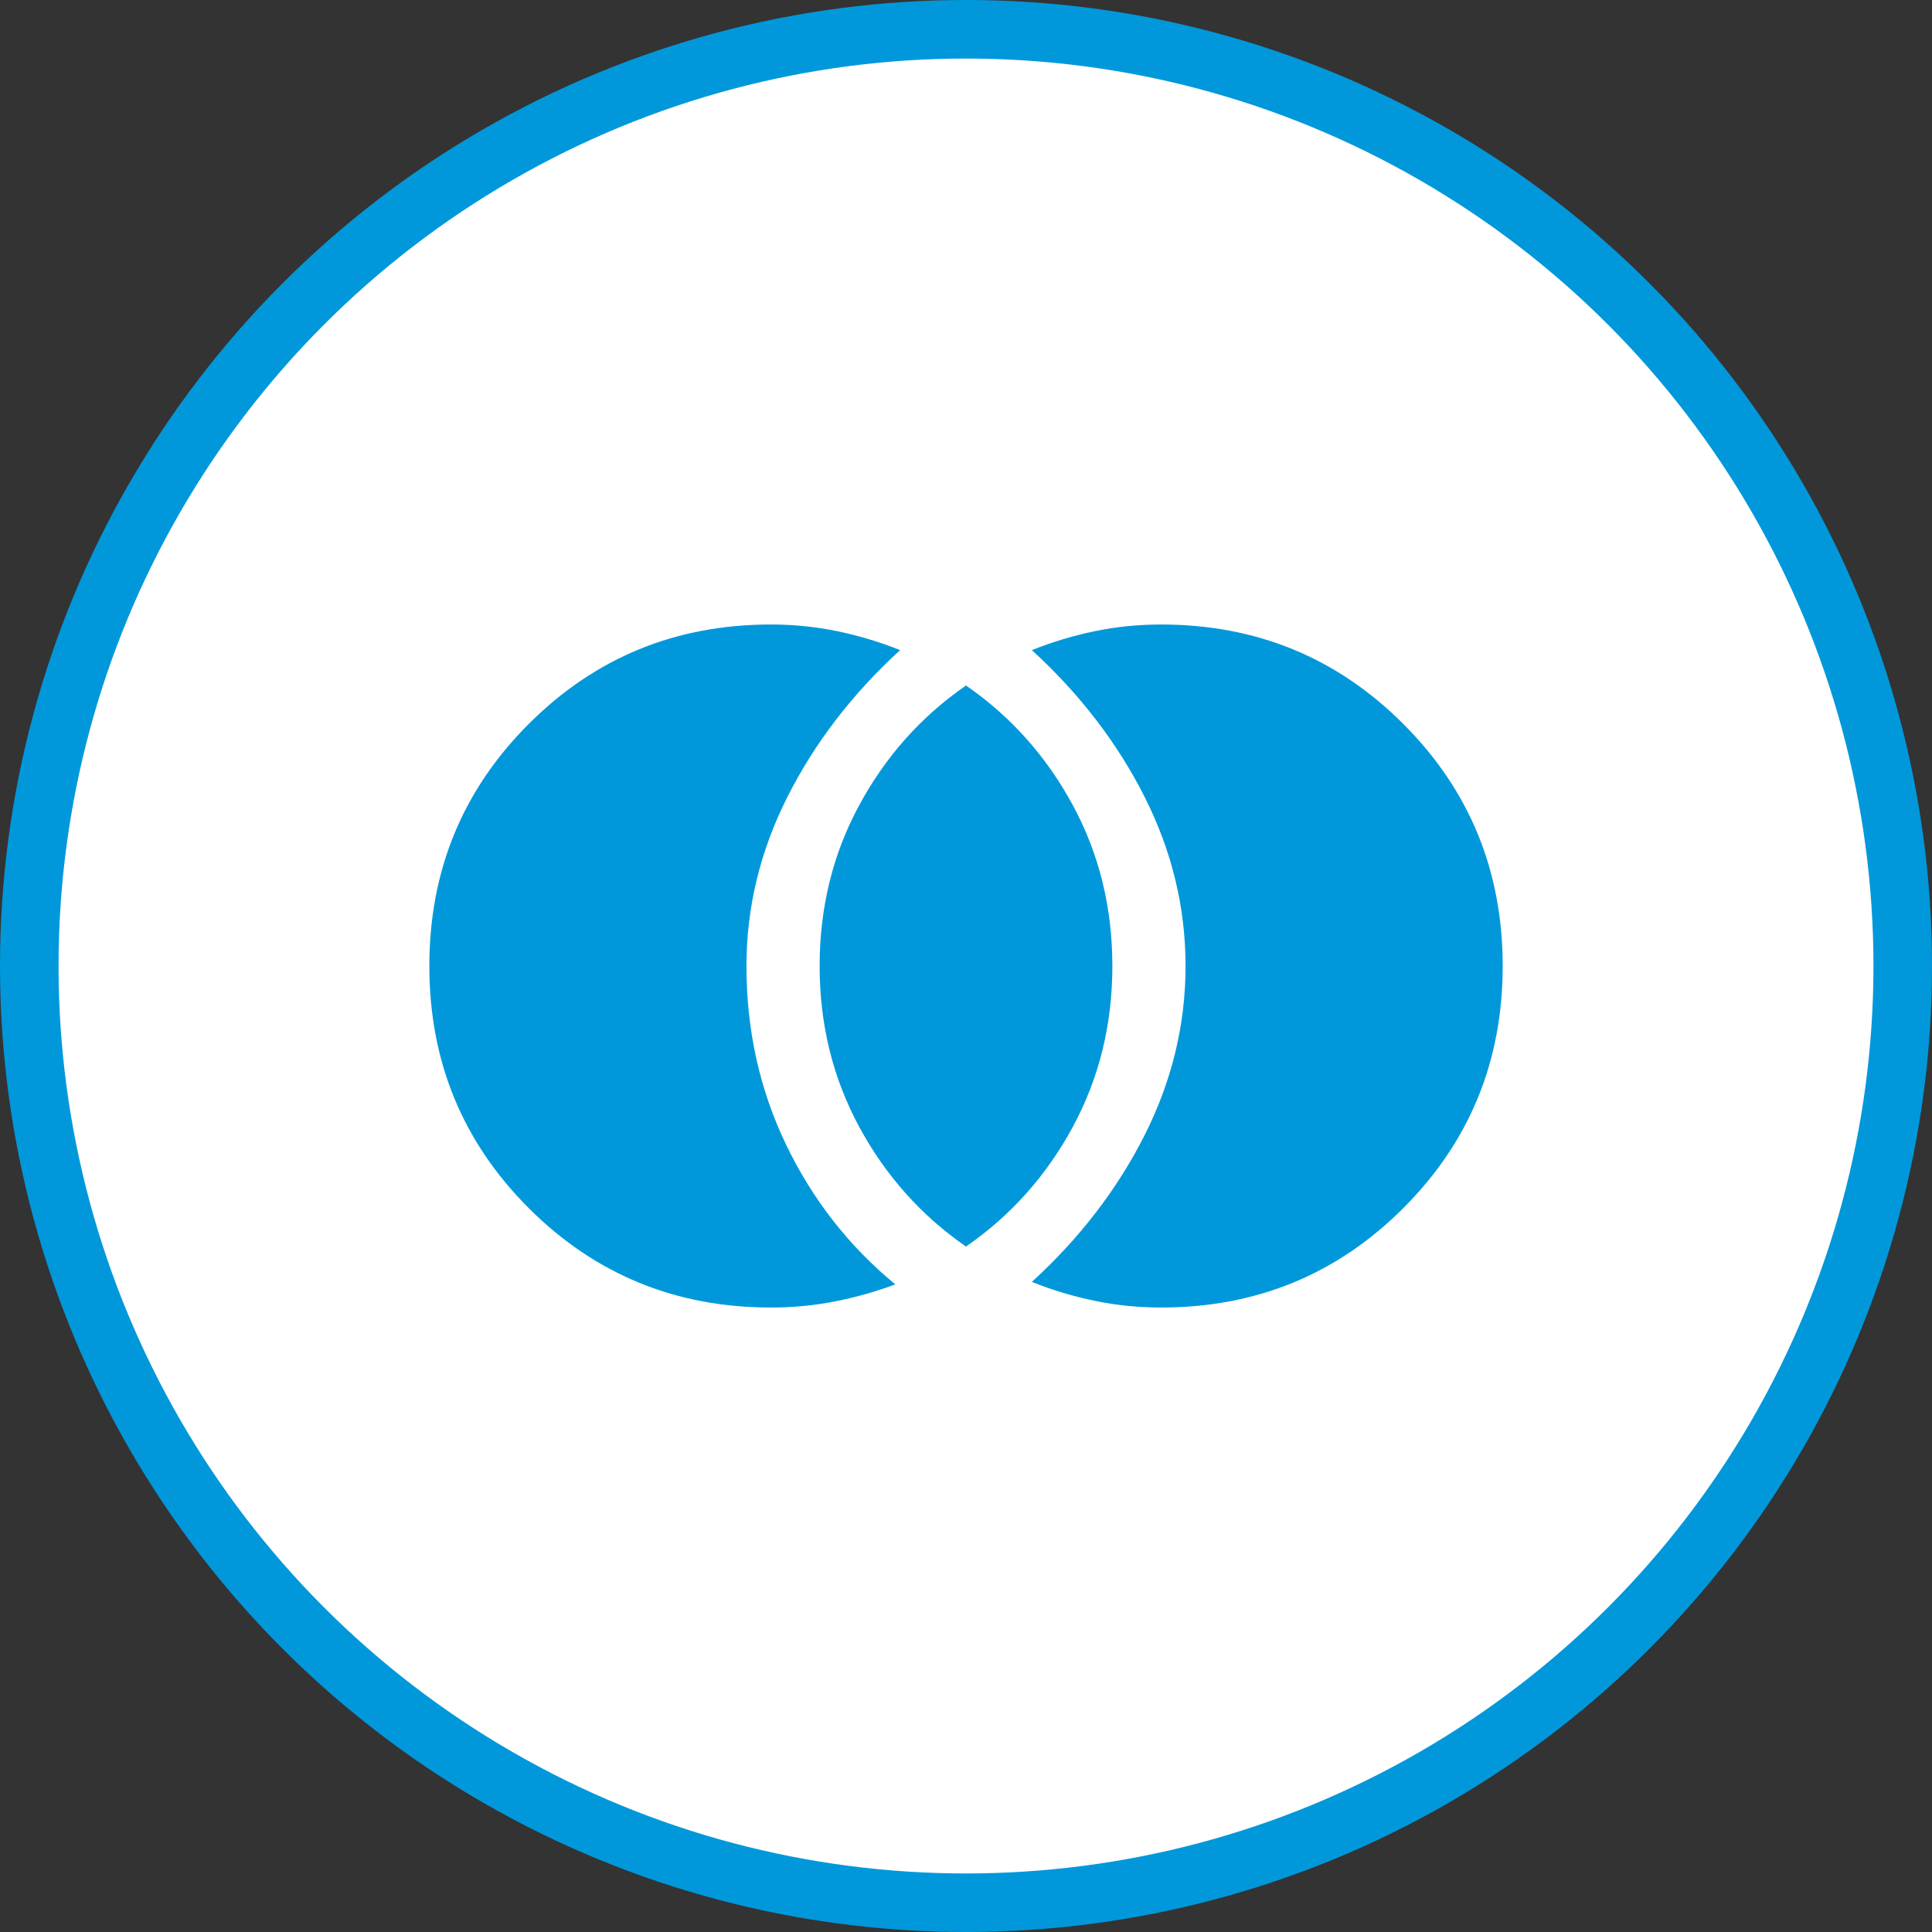
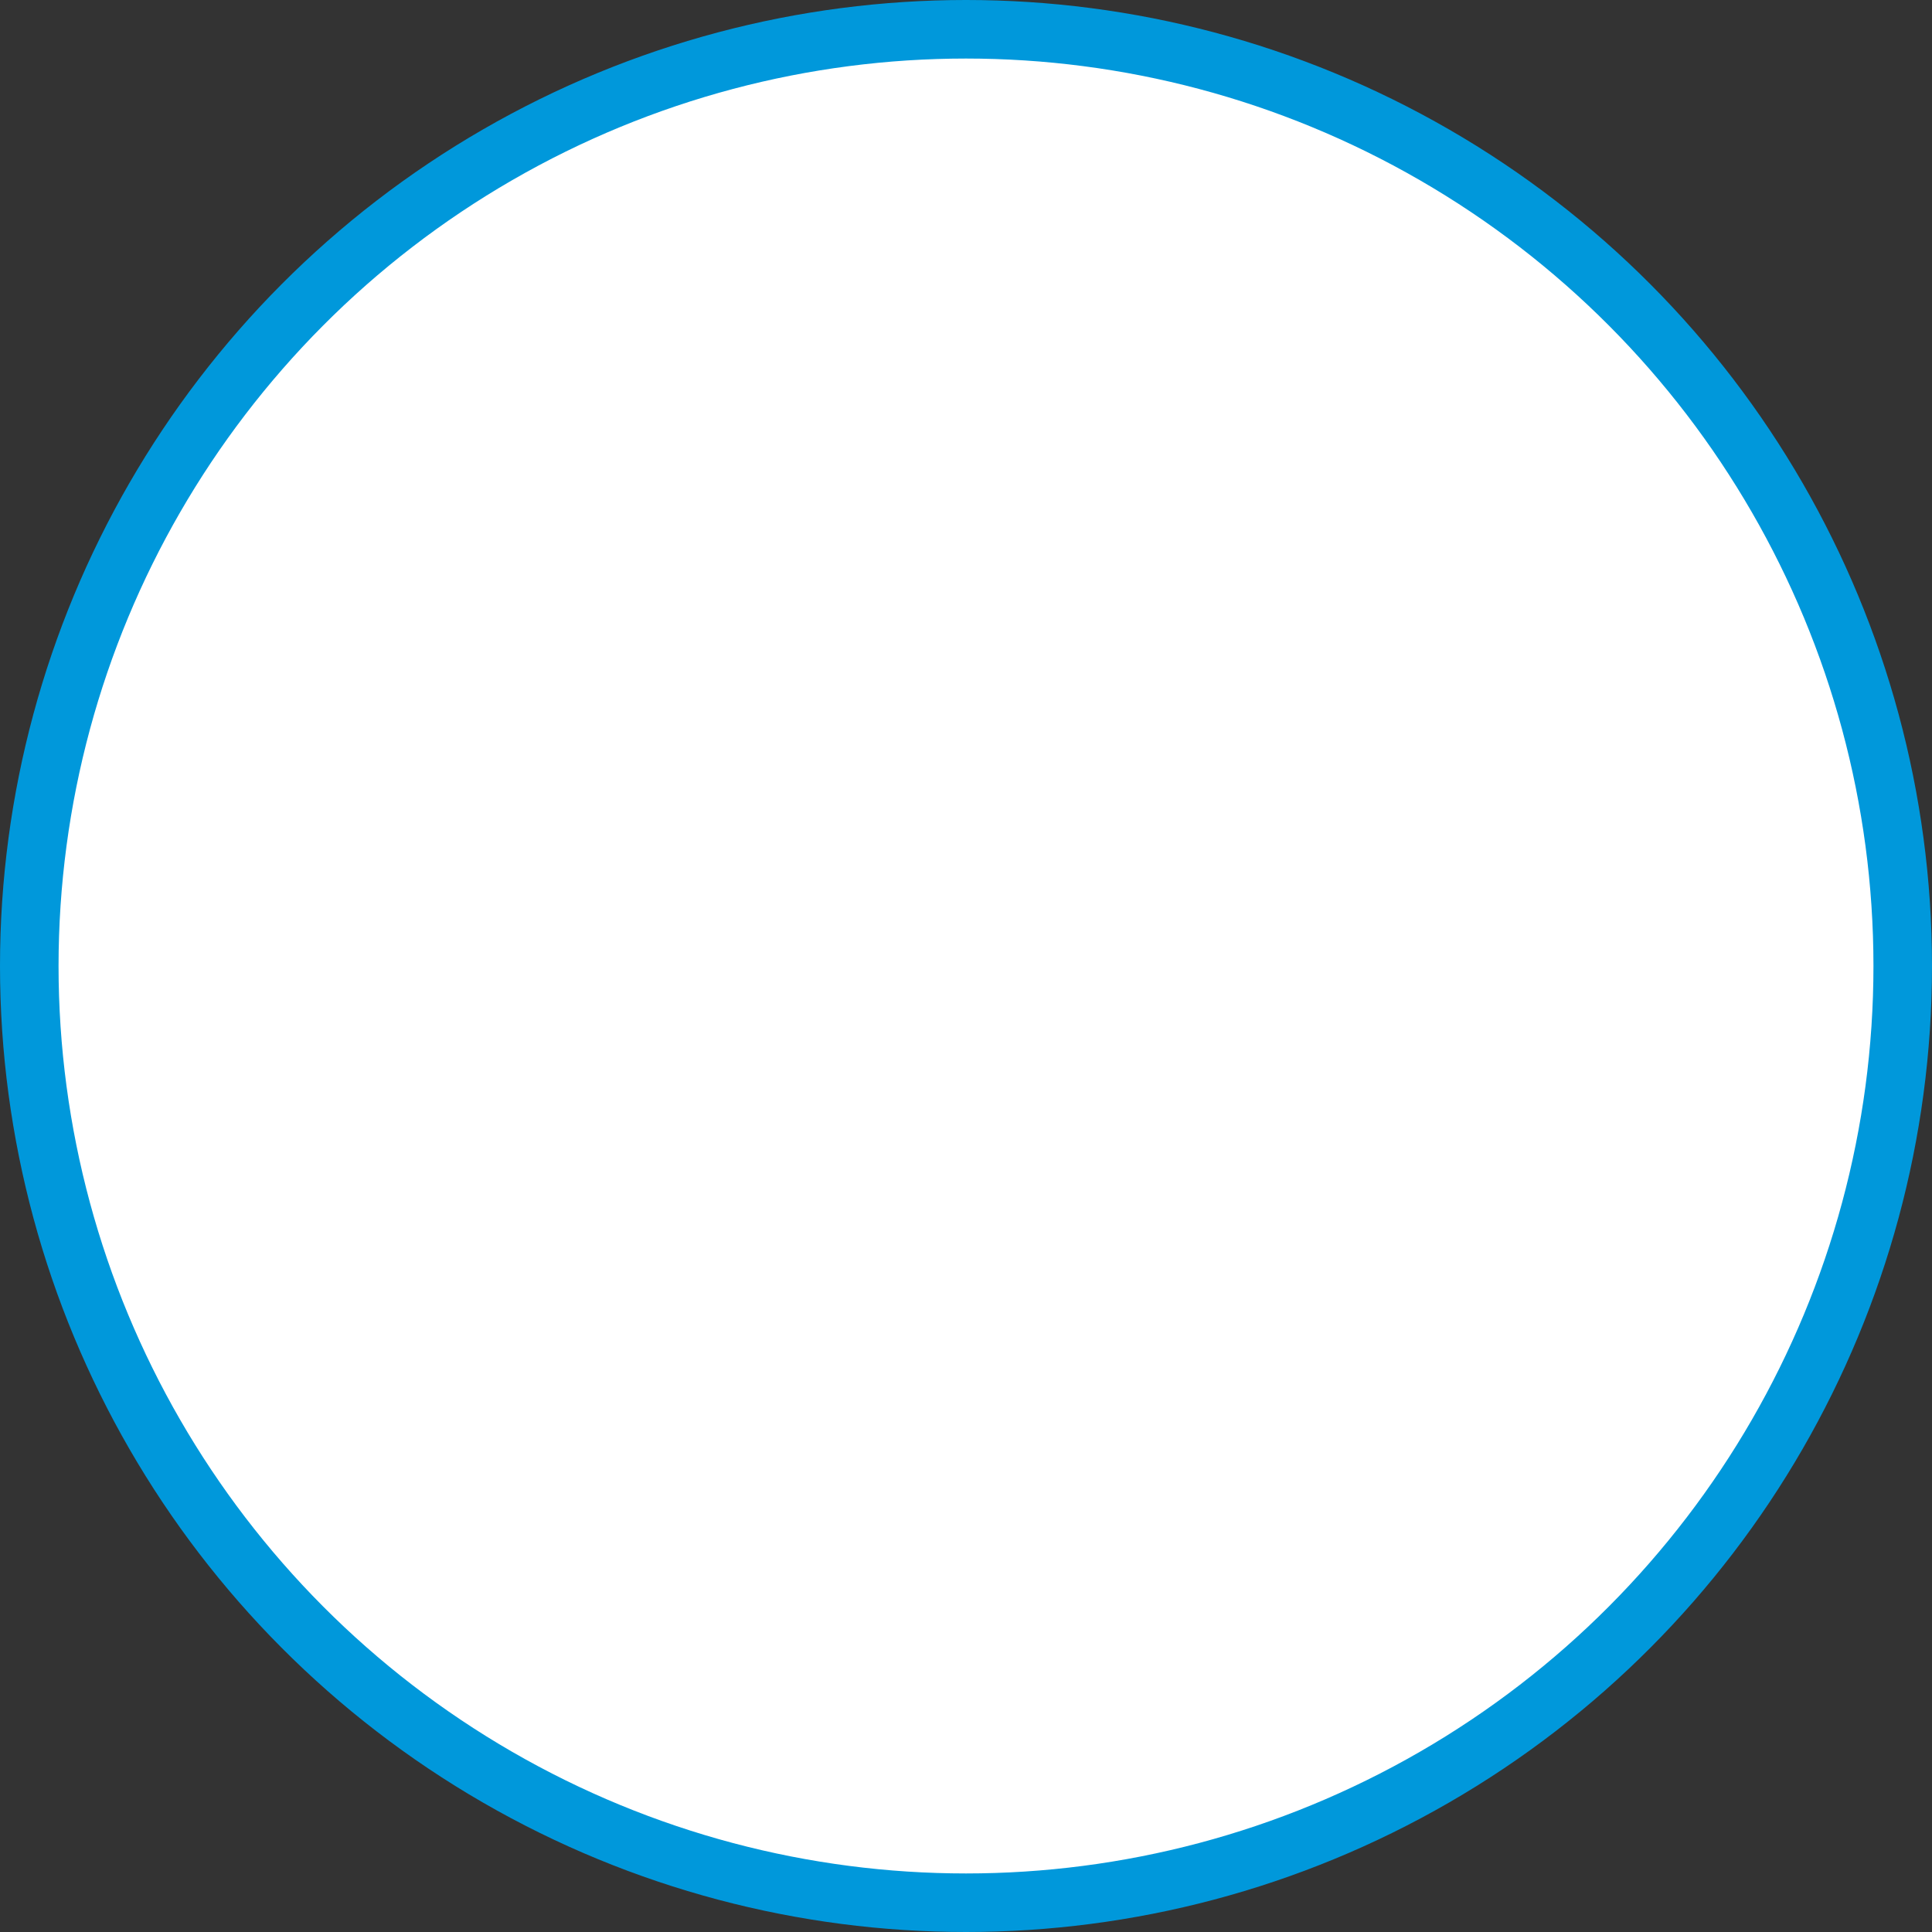
<svg xmlns="http://www.w3.org/2000/svg" width="66" height="66" viewBox="0 0 66 66" fill="none">
  <rect x="0" y="0" width="66" height="66" fill="#333333" stroke="none" />
  <g id="Group 224">
    <circle id="Ellipse 11" cx="33" cy="33" r="32" fill="white" stroke="#0098DB" stroke-width="2" />
    <g id="join">
      <mask id="mask0_1273_2874" style="mask-type:alpha" maskUnits="userSpaceOnUse" x="13" y="13" width="40" height="40">
-         <rect id="Bounding box" x="13" y="13" width="40" height="40" fill="#D9D9D9" />
-       </mask>
+         </mask>
      <g mask="url(#mask0_1273_2874)">
-         <path id="join_2" d="M39.667 44.667C38.889 44.667 38.132 44.591 37.396 44.438C36.66 44.285 35.945 44.07 35.25 43.792C36.889 42.292 38.174 40.619 39.105 38.772C40.035 36.924 40.5 35.001 40.5 33.001C40.5 31.001 40.035 29.077 39.105 27.23C38.174 25.383 36.889 23.709 35.25 22.209C35.945 21.931 36.66 21.716 37.396 21.563C38.132 21.41 38.889 21.334 39.667 21.334C42.917 21.334 45.674 22.466 47.938 24.73C50.202 26.994 51.334 29.751 51.334 33.001C51.334 36.251 50.202 39.008 47.938 41.272C45.674 43.535 42.917 44.667 39.667 44.667ZM33 42.584C31.473 41.528 30.257 40.167 29.355 38.501C28.452 36.834 28 35.001 28 33.001C28 31.001 28.452 29.167 29.355 27.501C30.257 25.834 31.473 24.473 33 23.417C34.528 24.473 35.743 25.834 36.646 27.501C37.549 29.167 38 31.001 38 33.001C38 35.001 37.549 36.834 36.646 38.501C35.743 40.167 34.528 41.528 33 42.584ZM26.334 44.667C23.084 44.667 20.327 43.535 18.063 41.272C15.799 39.008 14.667 36.251 14.667 33.001C14.667 29.751 15.799 26.994 18.063 24.73C20.327 22.466 23.084 21.334 26.334 21.334C27.111 21.334 27.868 21.41 28.605 21.563C29.341 21.716 30.056 21.931 30.75 22.209C29.111 23.709 27.827 25.383 26.896 27.23C25.966 29.077 25.5 31.001 25.5 33.001C25.5 35.195 25.952 37.23 26.855 39.105C27.757 40.98 29 42.57 30.584 43.876C29.917 44.126 29.23 44.32 28.521 44.459C27.813 44.598 27.084 44.667 26.334 44.667Z" fill="#0098DB" />
+         <path id="join_2" d="M39.667 44.667C38.889 44.667 38.132 44.591 37.396 44.438C36.66 44.285 35.945 44.07 35.25 43.792C36.889 42.292 38.174 40.619 39.105 38.772C40.035 36.924 40.5 35.001 40.5 33.001C40.5 31.001 40.035 29.077 39.105 27.23C38.174 25.383 36.889 23.709 35.25 22.209C35.945 21.931 36.66 21.716 37.396 21.563C38.132 21.41 38.889 21.334 39.667 21.334C42.917 21.334 45.674 22.466 47.938 24.73C50.202 26.994 51.334 29.751 51.334 33.001C51.334 36.251 50.202 39.008 47.938 41.272C45.674 43.535 42.917 44.667 39.667 44.667ZM33 42.584C31.473 41.528 30.257 40.167 29.355 38.501C28.452 36.834 28 35.001 28 33.001C28 31.001 28.452 29.167 29.355 27.501C30.257 25.834 31.473 24.473 33 23.417C34.528 24.473 35.743 25.834 36.646 27.501C38 35.001 37.549 36.834 36.646 38.501C35.743 40.167 34.528 41.528 33 42.584ZM26.334 44.667C23.084 44.667 20.327 43.535 18.063 41.272C15.799 39.008 14.667 36.251 14.667 33.001C14.667 29.751 15.799 26.994 18.063 24.73C20.327 22.466 23.084 21.334 26.334 21.334C27.111 21.334 27.868 21.41 28.605 21.563C29.341 21.716 30.056 21.931 30.75 22.209C29.111 23.709 27.827 25.383 26.896 27.23C25.966 29.077 25.5 31.001 25.5 33.001C25.5 35.195 25.952 37.23 26.855 39.105C27.757 40.98 29 42.57 30.584 43.876C29.917 44.126 29.23 44.32 28.521 44.459C27.813 44.598 27.084 44.667 26.334 44.667Z" fill="#0098DB" />
      </g>
    </g>
  </g>
</svg>